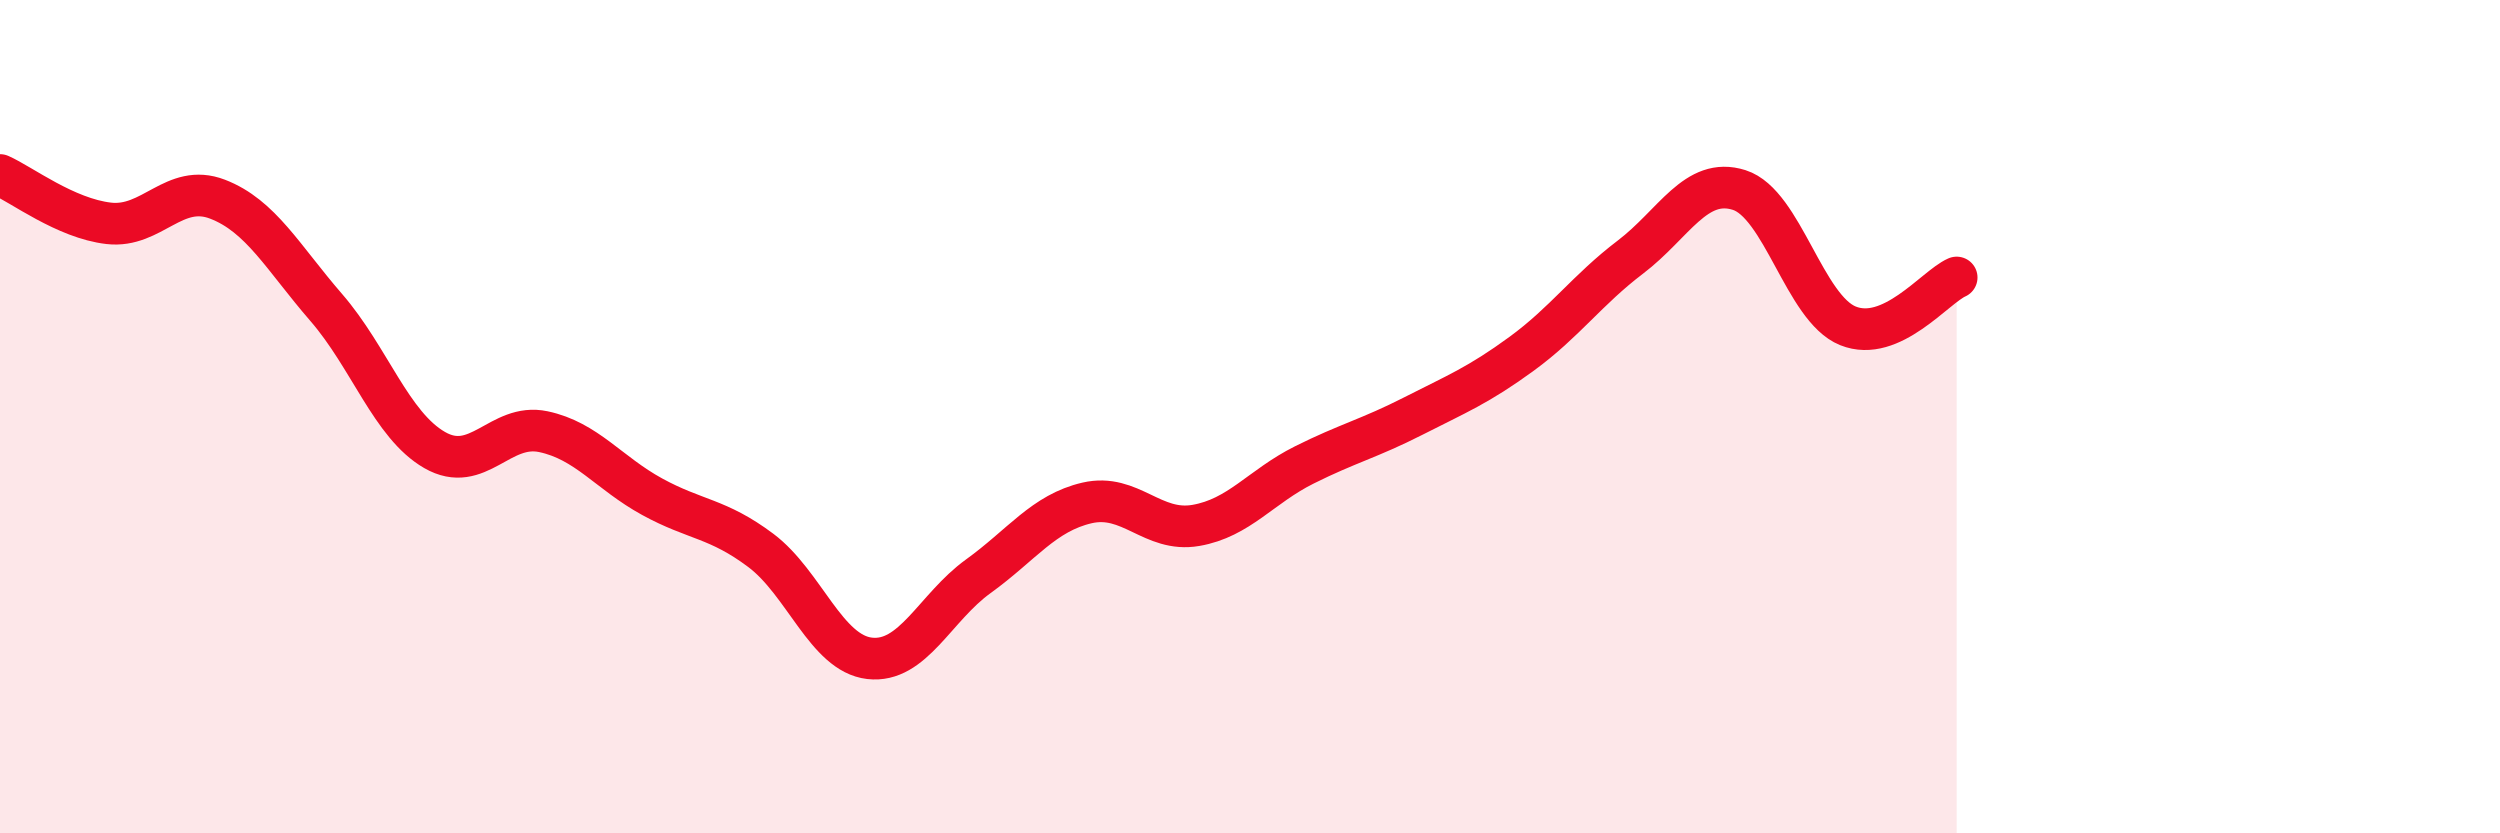
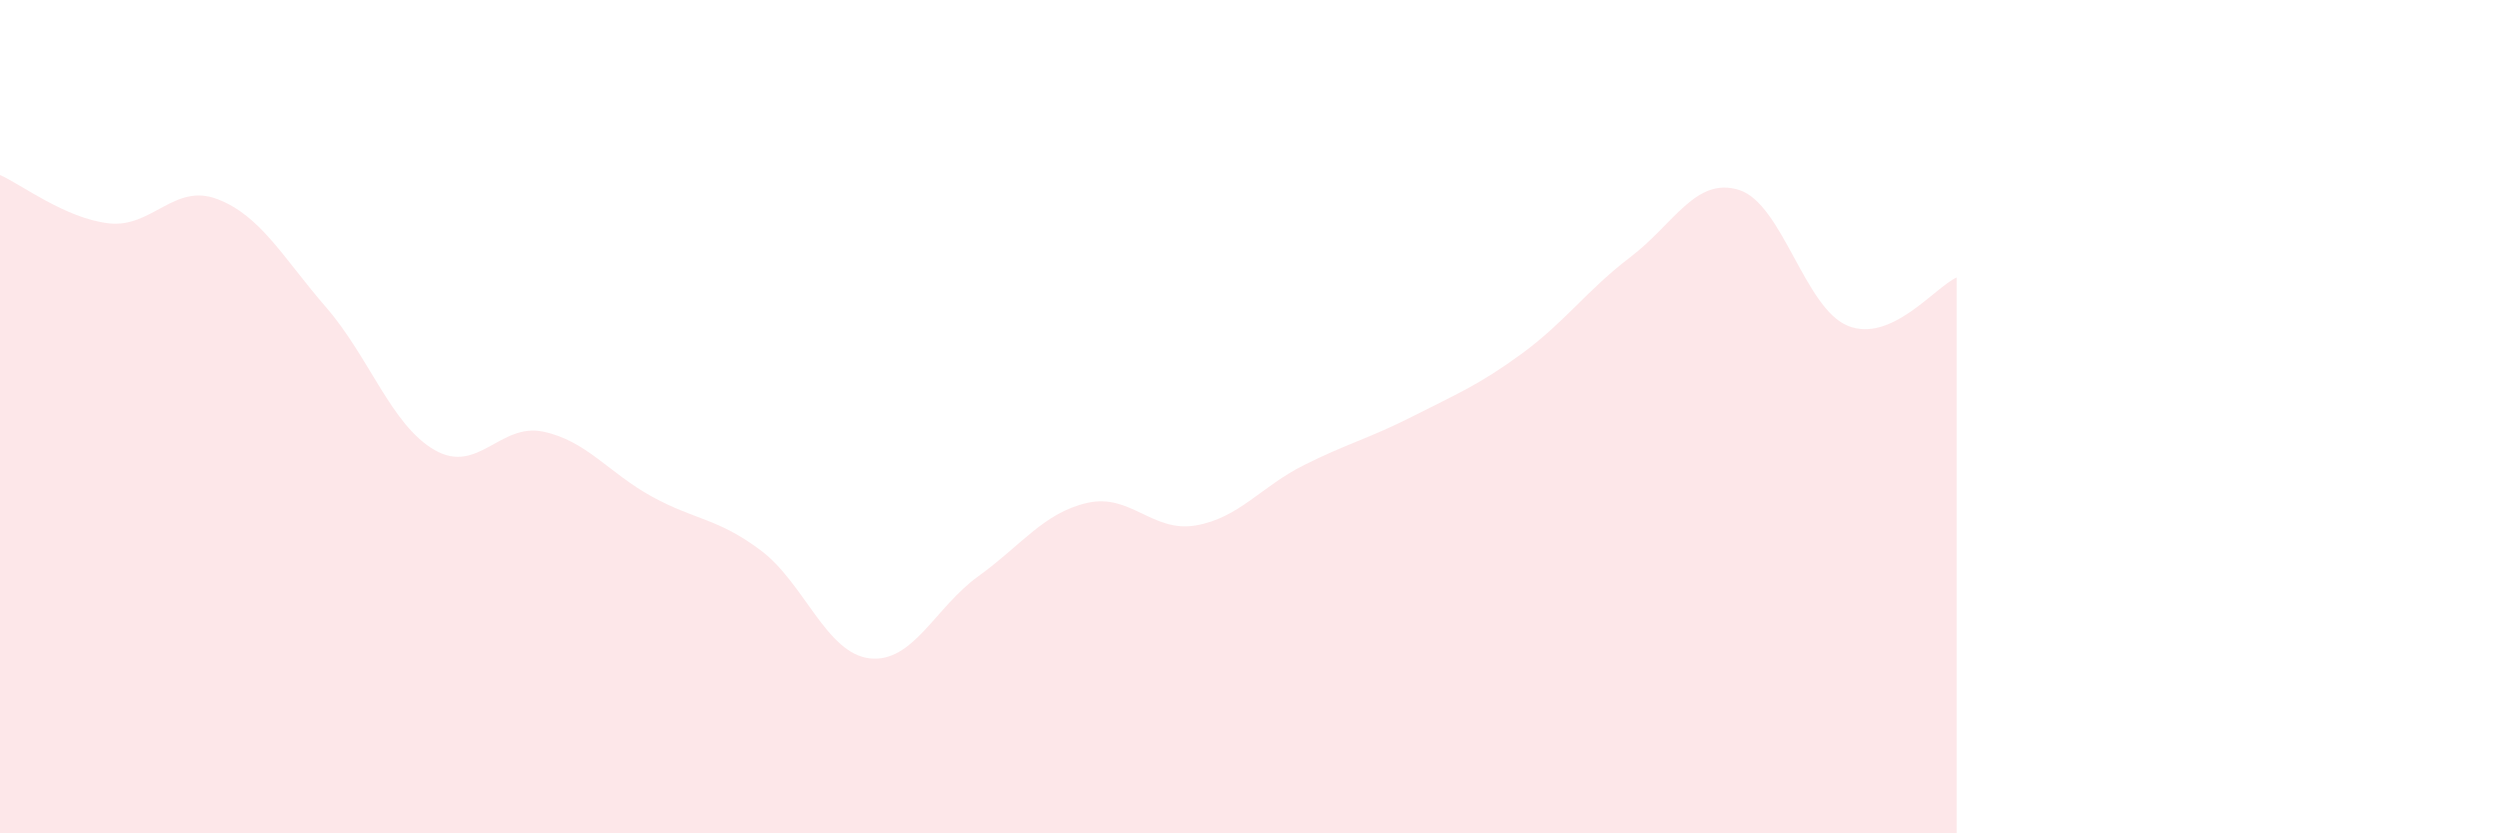
<svg xmlns="http://www.w3.org/2000/svg" width="60" height="20" viewBox="0 0 60 20">
  <path d="M 0,4.2 C 0.52,4.43 1.57,5.24 2.61,5.36 C 3.65,5.48 4.18,4.38 5.22,4.78 C 6.26,5.18 6.79,6.18 7.83,7.38 C 8.87,8.58 9.39,10.2 10.43,10.8 C 11.47,11.4 12,10.14 13.04,10.36 C 14.08,10.58 14.61,11.35 15.65,11.92 C 16.69,12.49 17.22,12.43 18.26,13.21 C 19.3,13.99 19.83,15.68 20.87,15.8 C 21.91,15.92 22.44,14.58 23.48,13.83 C 24.52,13.08 25.05,12.31 26.09,12.07 C 27.13,11.83 27.66,12.79 28.7,12.61 C 29.74,12.43 30.26,11.68 31.3,11.16 C 32.34,10.64 32.87,10.52 33.91,9.99 C 34.95,9.46 35.48,9.25 36.52,8.49 C 37.56,7.73 38.09,6.96 39.13,6.17 C 40.17,5.38 40.7,4.23 41.74,4.56 C 42.78,4.89 43.31,7.4 44.35,7.82 C 45.39,8.24 46.44,6.89 46.96,6.66L46.96 20L0 20Z" fill="#EB0A25" opacity="0.1" stroke-linecap="round" stroke-linejoin="round" />
-   <path d="M 0,4.2 C 0.52,4.43 1.57,5.24 2.61,5.36 C 3.65,5.48 4.18,4.38 5.22,4.78 C 6.26,5.18 6.79,6.18 7.83,7.38 C 8.87,8.58 9.39,10.2 10.43,10.8 C 11.47,11.4 12,10.14 13.04,10.36 C 14.08,10.58 14.61,11.35 15.65,11.92 C 16.69,12.49 17.22,12.43 18.26,13.21 C 19.3,13.99 19.83,15.68 20.87,15.8 C 21.91,15.92 22.44,14.58 23.48,13.83 C 24.52,13.08 25.05,12.31 26.09,12.07 C 27.13,11.83 27.66,12.79 28.7,12.61 C 29.74,12.43 30.26,11.68 31.3,11.16 C 32.34,10.64 32.87,10.52 33.91,9.99 C 34.95,9.46 35.48,9.25 36.52,8.49 C 37.56,7.73 38.09,6.96 39.13,6.17 C 40.17,5.38 40.7,4.23 41.74,4.56 C 42.78,4.89 43.31,7.4 44.35,7.82 C 45.39,8.24 46.44,6.89 46.96,6.66" stroke="#EB0A25" stroke-width="1" fill="none" stroke-linecap="round" stroke-linejoin="round" />
</svg>